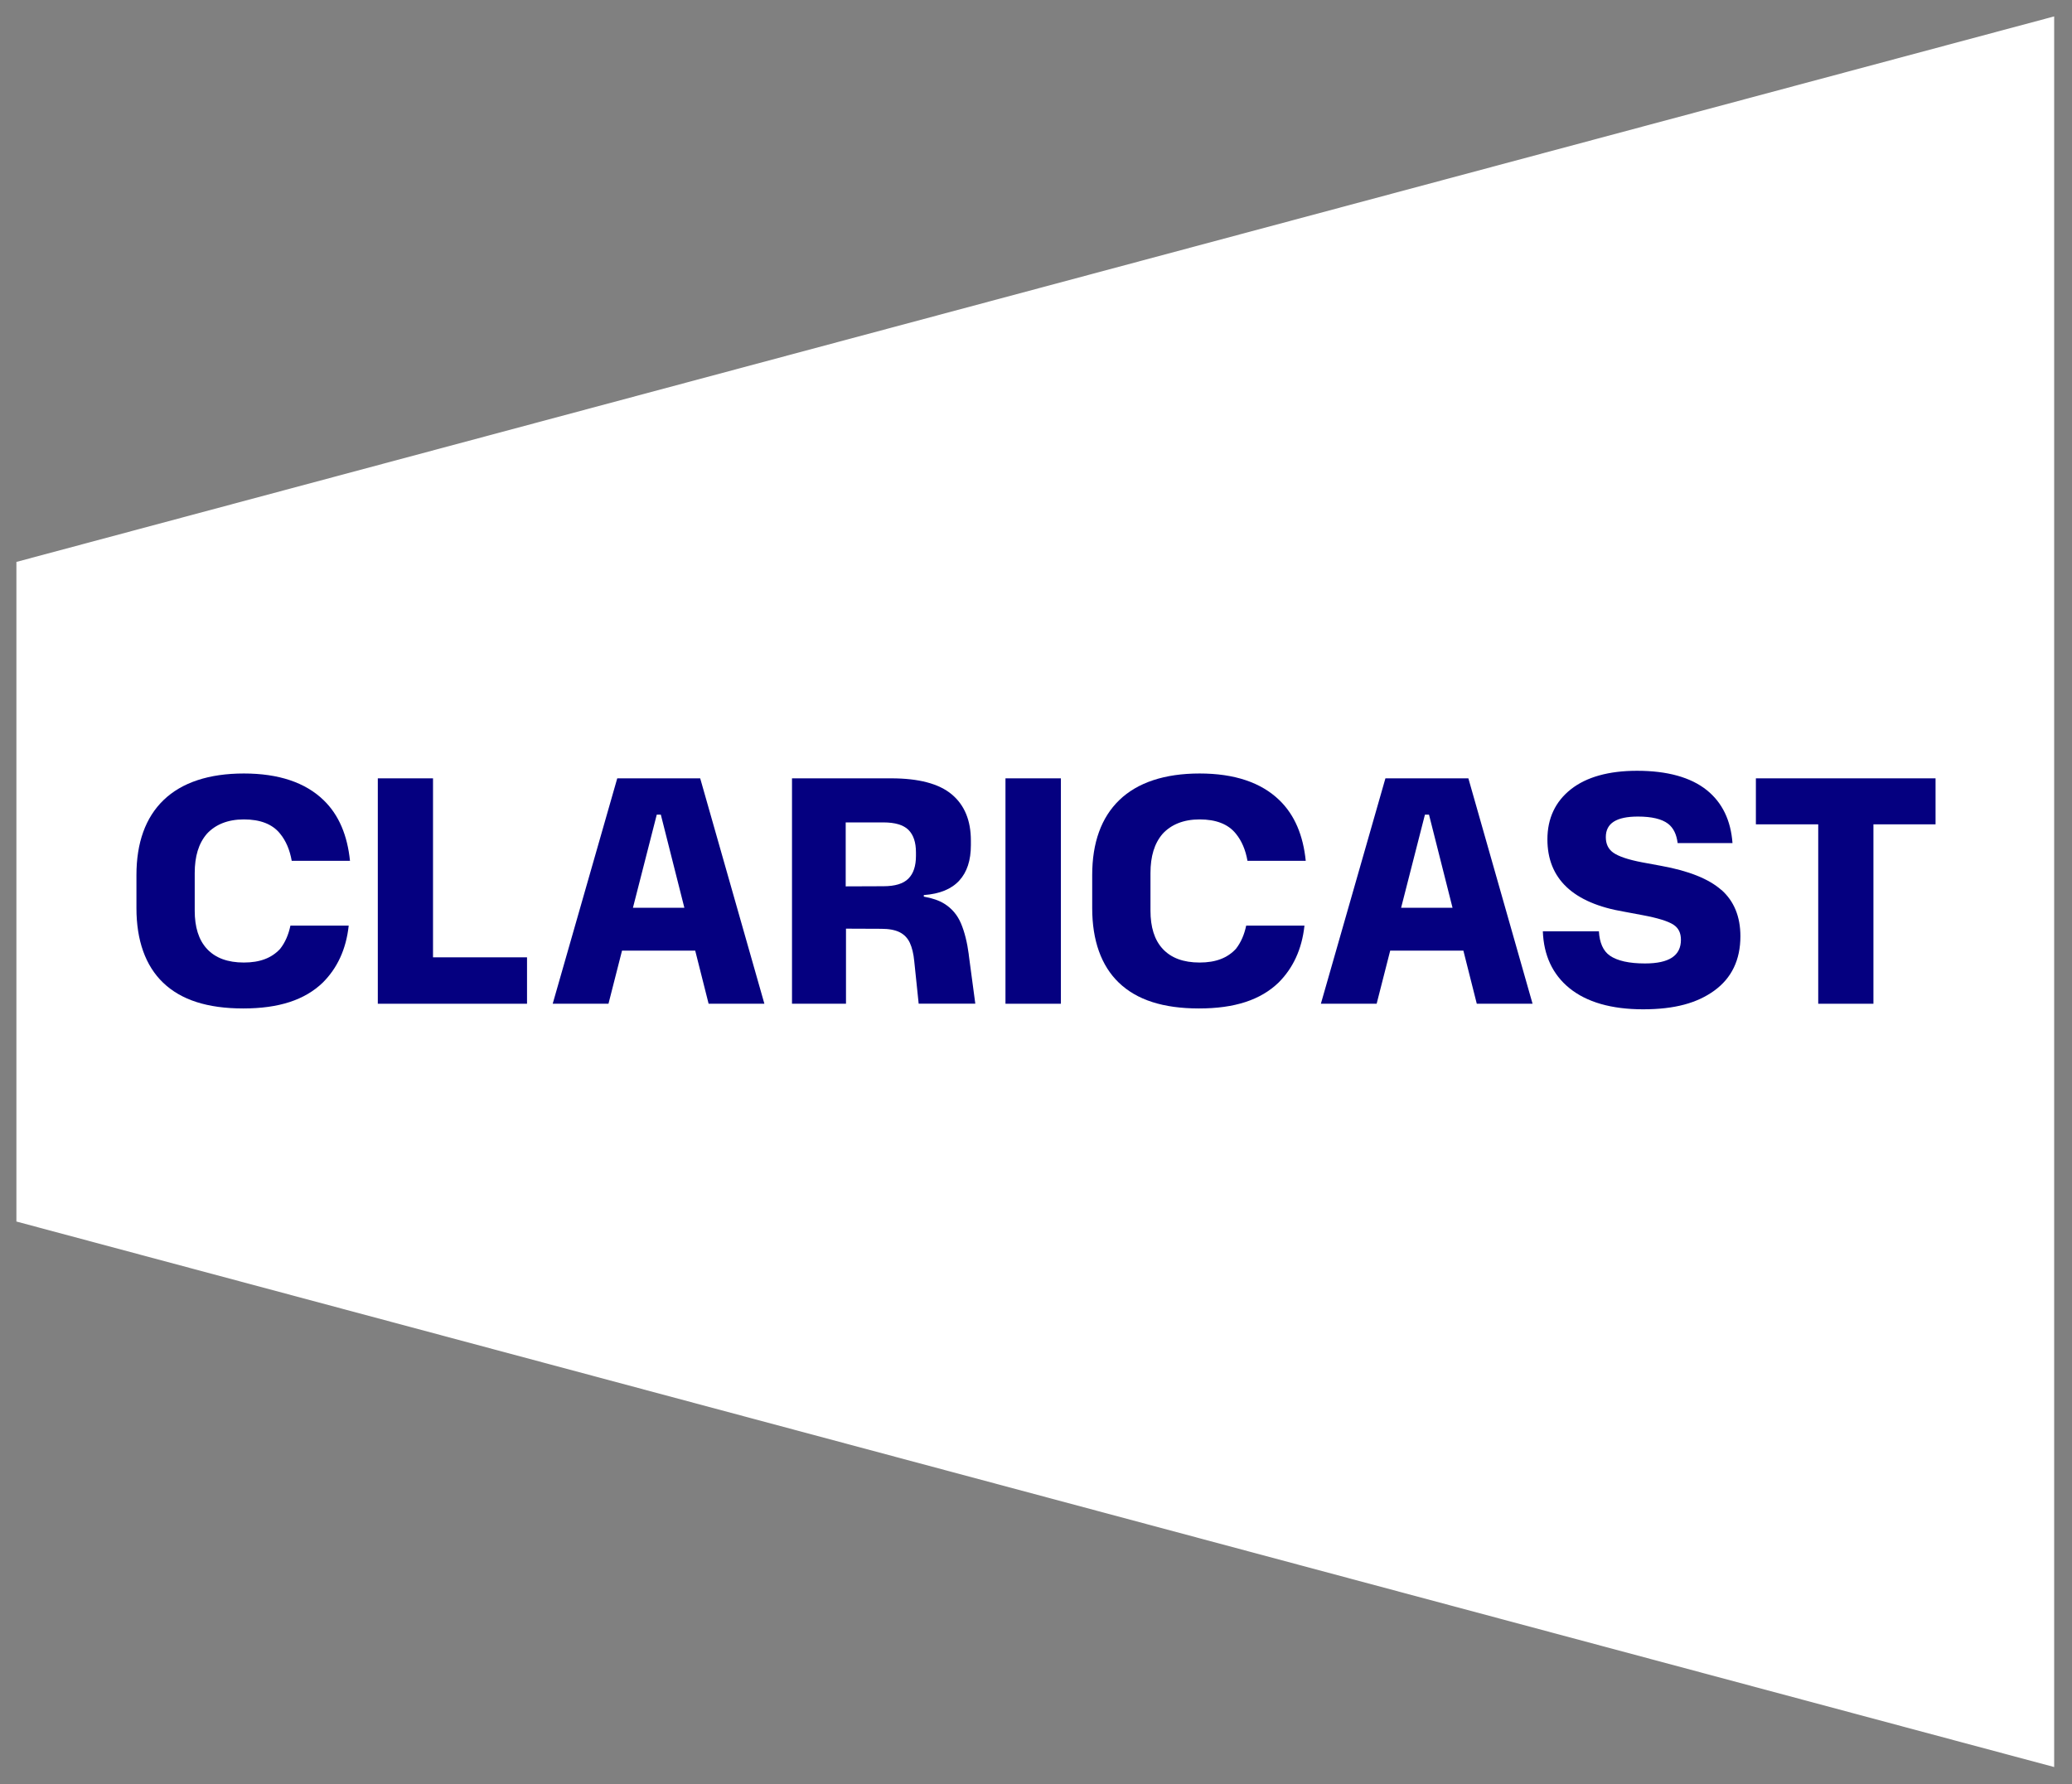
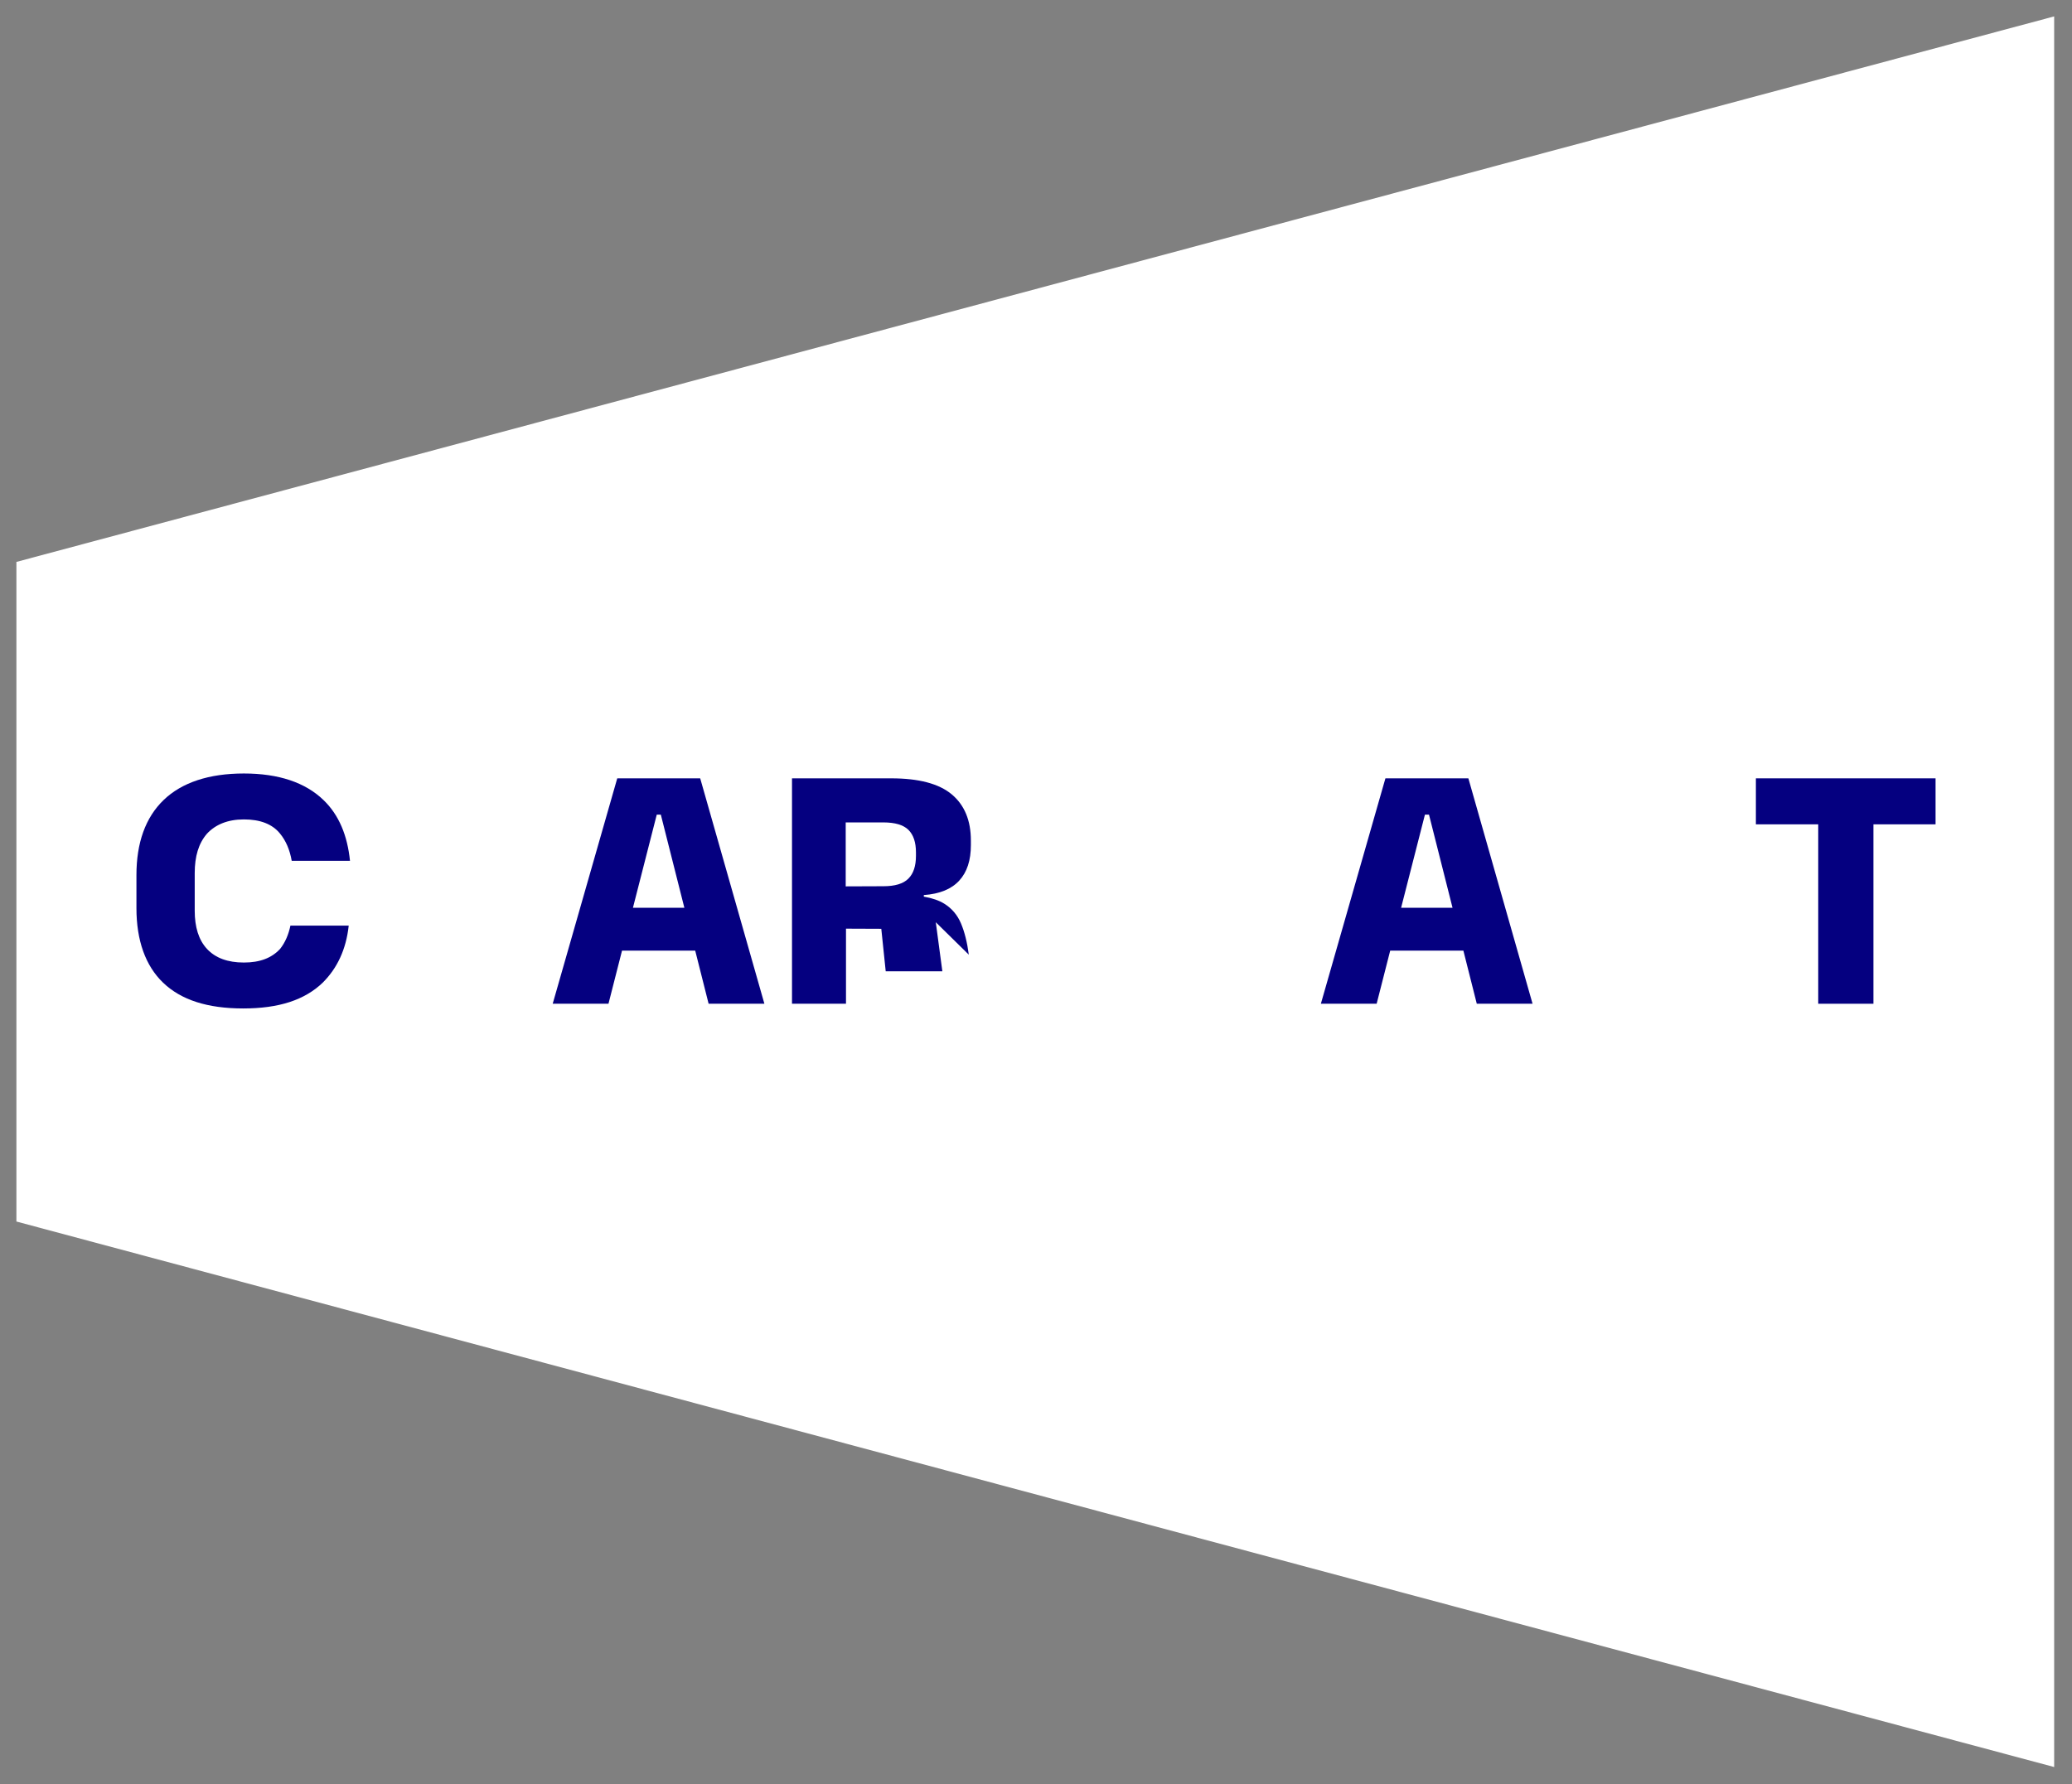
<svg xmlns="http://www.w3.org/2000/svg" id="Layer_1" data-name="Layer 1" viewBox="0 0 290.5 250.2">
  <rect x="0" y="0" width="290.5" height="250.2" fill="#808080" stroke="none" />
  <defs>
    <style> .cls-1 { fill: #050080; } .cls-2 { fill: #fff; } </style>
  </defs>
  <path class="cls-2" d="m288,247.8L2.3,171.3v-92.5L288,2.3v245.5Z" />
  <g>
    <path class="cls-1" d="m39.27,133.07c-1.18,1.27-2.81,1.91-5.08,1.91s-3.99-.64-5.17-1.91-1.72-3.09-1.72-5.36v-5.26c0-2.36.54-4.18,1.72-5.54,1.18-1.27,2.9-2,5.17-2s3.99.64,5.08,2c.82,1,1.36,2.27,1.63,3.81h8.17c-.36-3.54-1.54-6.44-3.72-8.53-2.54-2.45-6.26-3.72-11.16-3.72s-8.71,1.27-11.25,3.72-3.81,5.99-3.81,10.53v4.63c0,4.54,1.27,8.08,3.72,10.44,2.54,2.45,6.26,3.63,11.25,3.63s8.62-1.18,11.16-3.63c2-2,3.27-4.63,3.63-7.99h-8.17c-.27,1.27-.73,2.36-1.45,3.27h0Z" />
-     <path class="cls-1" d="m173.27,133.07c-1.18,1.27-2.81,1.91-5.08,1.91s-3.99-.64-5.17-1.91-1.72-3.09-1.72-5.36v-5.26c0-2.36.54-4.18,1.72-5.54,1.18-1.27,2.9-2,5.17-2s3.99.64,5.08,2c.82,1,1.36,2.27,1.63,3.81h8.17c-.36-3.54-1.54-6.44-3.72-8.53-2.54-2.45-6.26-3.72-11.16-3.72s-8.71,1.27-11.25,3.72-3.81,5.99-3.81,10.53v4.63c0,4.54,1.27,8.08,3.72,10.44,2.54,2.45,6.26,3.63,11.25,3.63s8.62-1.18,11.16-3.63c2-2,3.27-4.63,3.63-7.99h-8.17c-.27,1.27-.73,2.36-1.45,3.27h0Z" />
-     <polygon class="cls-1" points="60.71 134.25 60.71 109.15 52.97 109.15 52.97 140.76 57.37 140.76 60.71 140.76 73.89 140.76 73.89 134.25 60.71 134.25" />
    <path class="cls-1" d="m99.35,140.76h7.82l-9-31.61h-11.63l-9.05,31.61h7.82l1.9-7.45h10.26l1.88,7.45Zm-10.61-13.46l3.34-13.06h.57l3.3,13.06h-7.21Z" />
-     <path class="cls-1" d="m135.83,133.88c-.23-1.75-.6-3.21-1.1-4.39-.5-1.18-1.28-2.1-2.34-2.76-.74-.46-1.71-.79-2.87-.99v-.22c2.23-.16,3.88-.84,4.97-2.03,1.09-1.19,1.63-2.84,1.63-4.97v-.64c0-2.82-.89-4.98-2.68-6.48-1.79-1.5-4.62-2.25-8.5-2.25h-13.9v31.61h7.57v-10.53l4.95.02c1.07,0,1.93.16,2.57.48.64.32,1.12.82,1.43,1.48.31.67.52,1.53.62,2.58l.62,5.96h7.94l-.92-6.88Zm-8.48-10.66c-.71.71-1.87,1.06-3.49,1.06l-5.29.02v-8.97h5.27c1.65,0,2.82.35,3.53,1.05.7.7,1.05,1.75,1.05,3.15v.49c0,1.42-.35,2.48-1.06,3.19Z" />
-     <path class="cls-1" d="m148.74,140.76h-7.77v-31.61h7.77v31.61Z" />
+     <path class="cls-1" d="m135.83,133.88c-.23-1.75-.6-3.21-1.1-4.39-.5-1.18-1.28-2.1-2.34-2.76-.74-.46-1.71-.79-2.87-.99v-.22c2.23-.16,3.88-.84,4.97-2.03,1.09-1.19,1.63-2.84,1.63-4.97v-.64c0-2.82-.89-4.98-2.68-6.48-1.79-1.5-4.62-2.25-8.5-2.25h-13.9v31.61h7.57v-10.53l4.95.02l.62,5.96h7.94l-.92-6.88Zm-8.48-10.66c-.71.71-1.87,1.06-3.49,1.06l-5.29.02v-8.97h5.27c1.65,0,2.82.35,3.53,1.05.7.7,1.05,1.75,1.05,3.15v.49c0,1.42-.35,2.48-1.06,3.19Z" />
    <path class="cls-1" d="m207.05,140.76h7.82l-9-31.61h-11.63l-9.05,31.61h7.82l1.9-7.45h10.26l1.88,7.45Zm-10.61-13.46l3.34-13.06h.57l3.3,13.06h-7.21Z" />
    <polygon class="cls-1" points="271.37 109.15 246.18 109.15 246.18 115.6 254.92 115.6 254.92 140.76 262.66 140.76 262.66 115.6 271.37 115.6 271.37 109.15" />
-     <path class="cls-1" d="m241.31,124.78c-1.75-1.54-4.59-2.67-8.42-3.36l-2.65-.49c-1.95-.37-3.31-.83-4.06-1.36-.7-.5-1.04-1.22-1.04-2.18,0-1.94,1.48-2.88,4.51-2.88,1.93,0,3.34.34,4.21,1,.76.58,1.2,1.5,1.35,2.72h7.69c-.23-3.18-1.43-5.68-3.61-7.43-2.25-1.8-5.54-2.71-9.77-2.71-3.96,0-7.08.87-9.26,2.58-2.2,1.73-3.31,4.1-3.31,7.04,0,5.53,3.62,8.94,10.75,10.14l2.56.48c2.16.4,3.63.86,4.37,1.35.7.46,1.04,1.15,1.04,2.11,0,2.23-1.65,3.32-5.04,3.32-2.22,0-3.88-.37-4.93-1.1-.93-.65-1.44-1.81-1.53-3.41h-7.86c.12,3.36,1.36,6.04,3.71,7.96,2.43,1.98,5.91,2.98,10.35,2.98s7.58-.88,9.98-2.62c2.43-1.76,3.66-4.32,3.66-7.62,0-2.76-.9-4.95-2.68-6.52Z" />
  </g>
</svg>